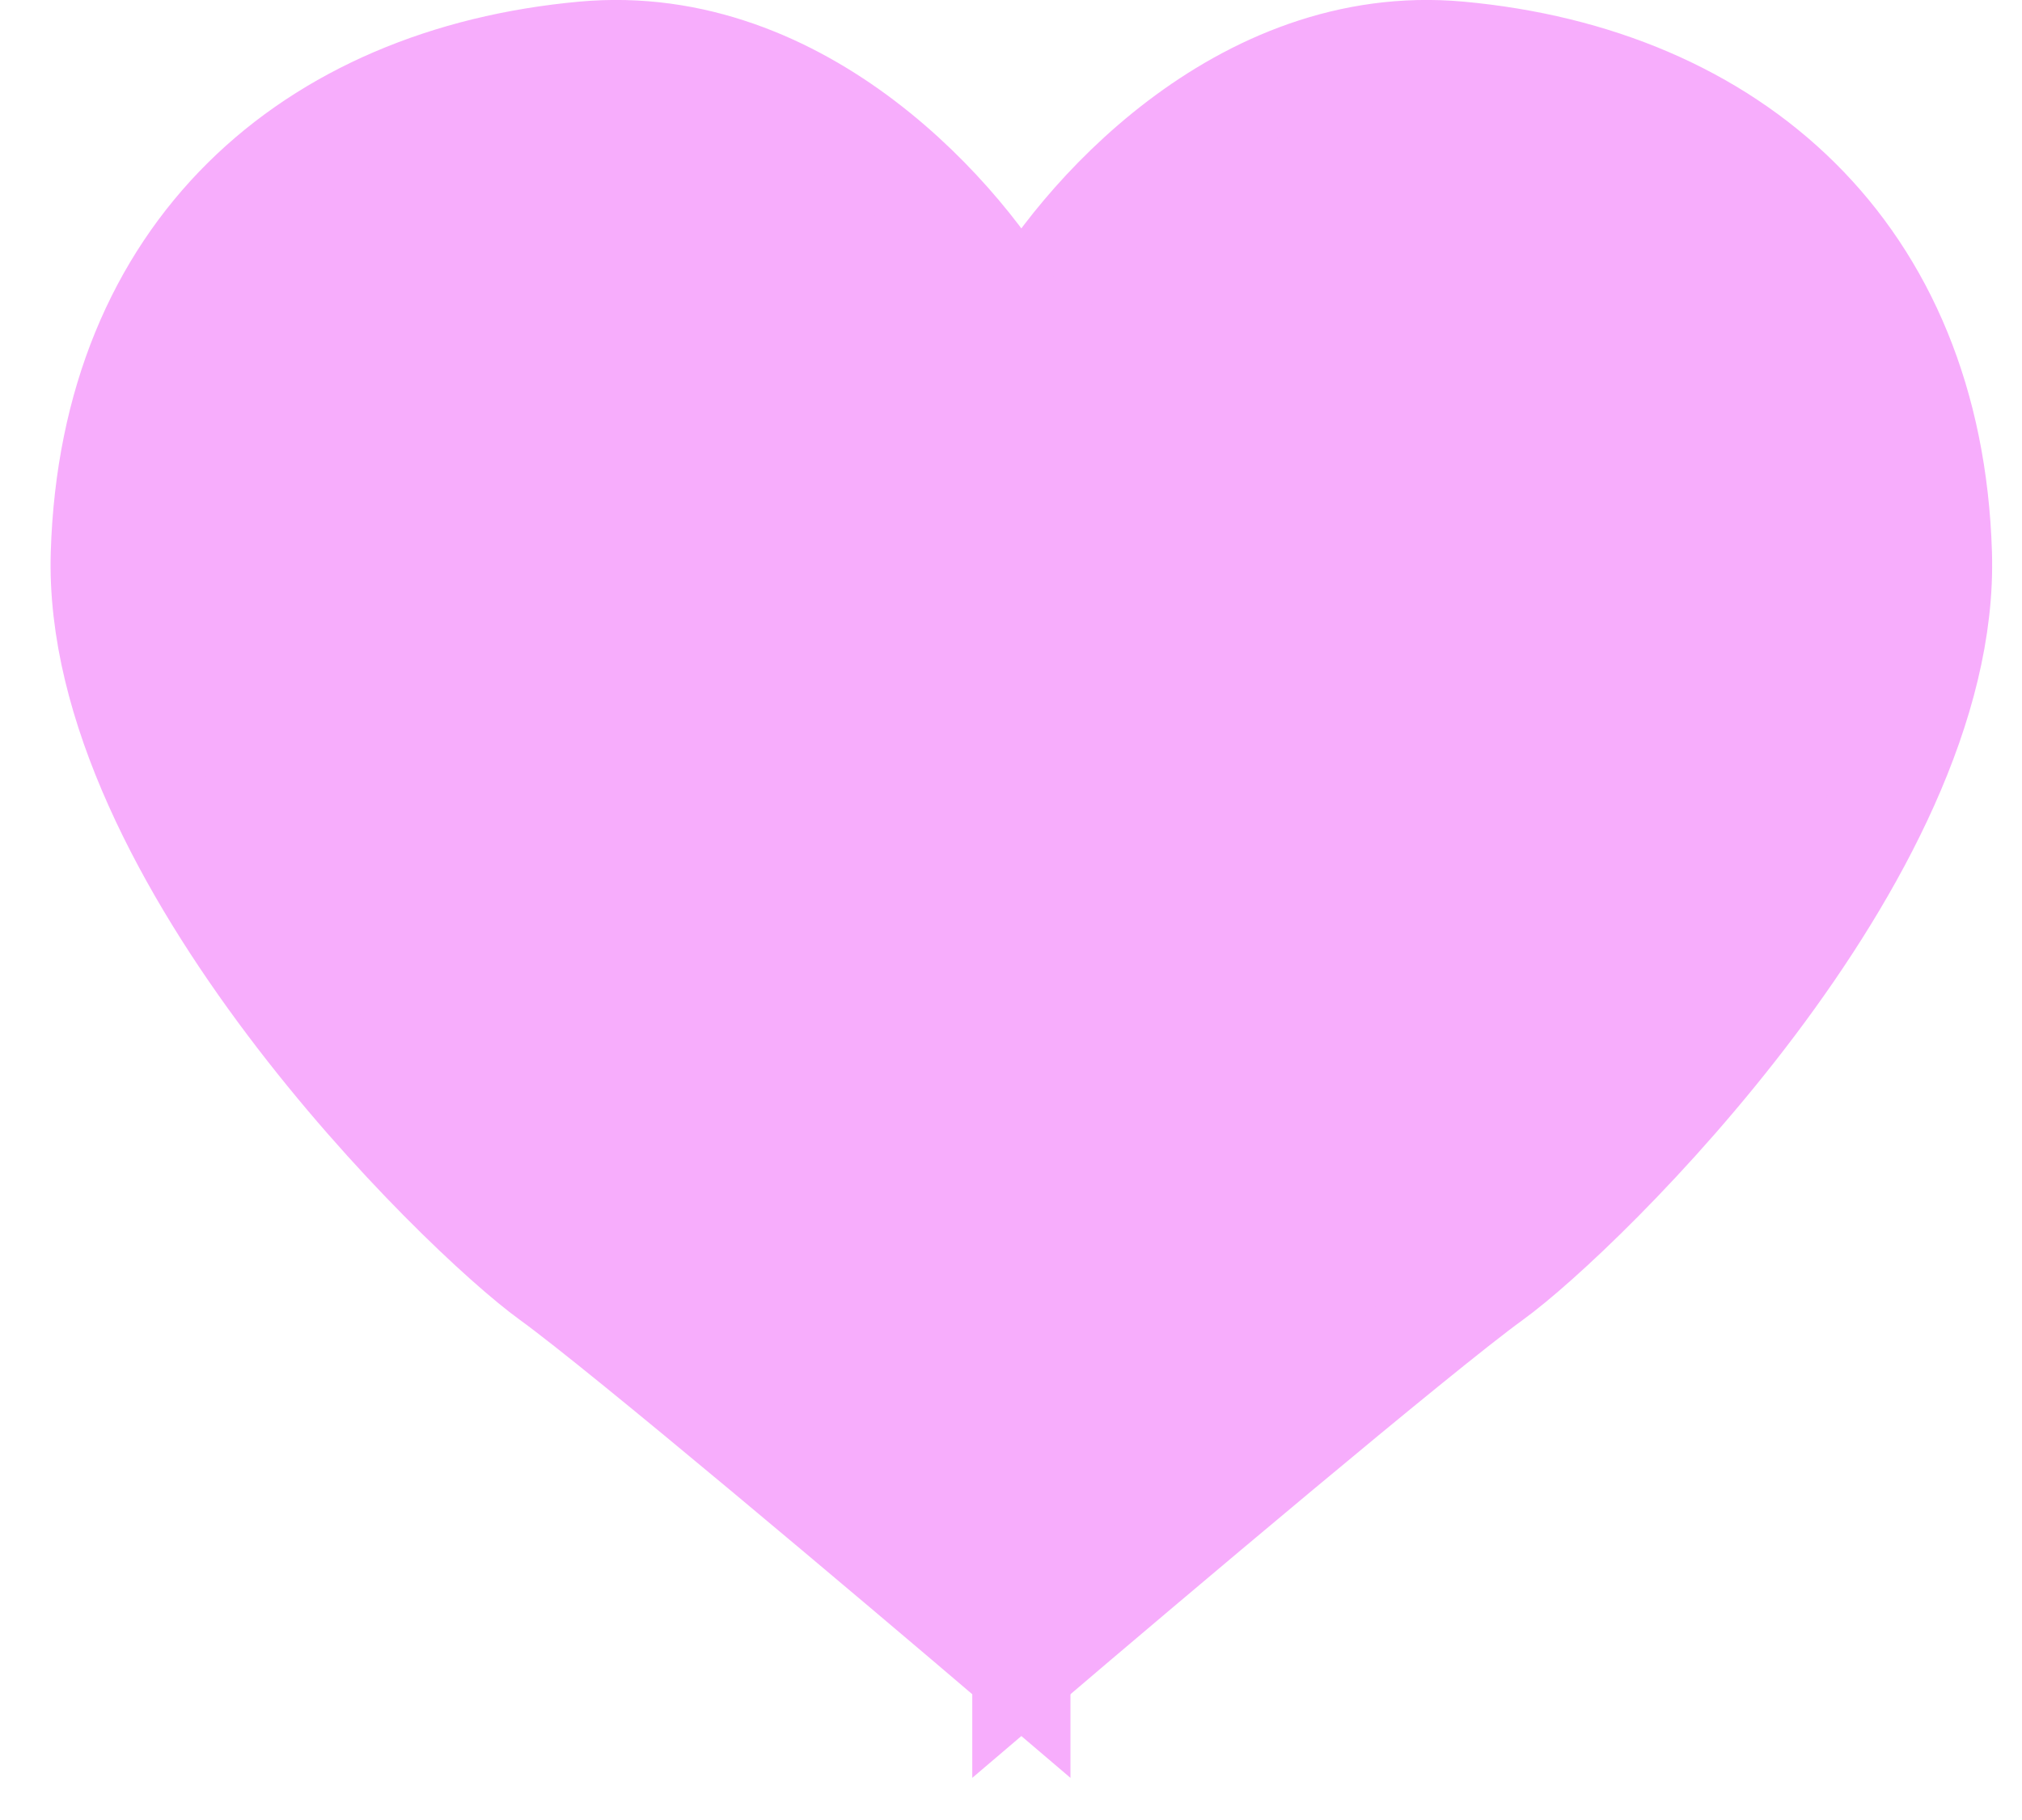
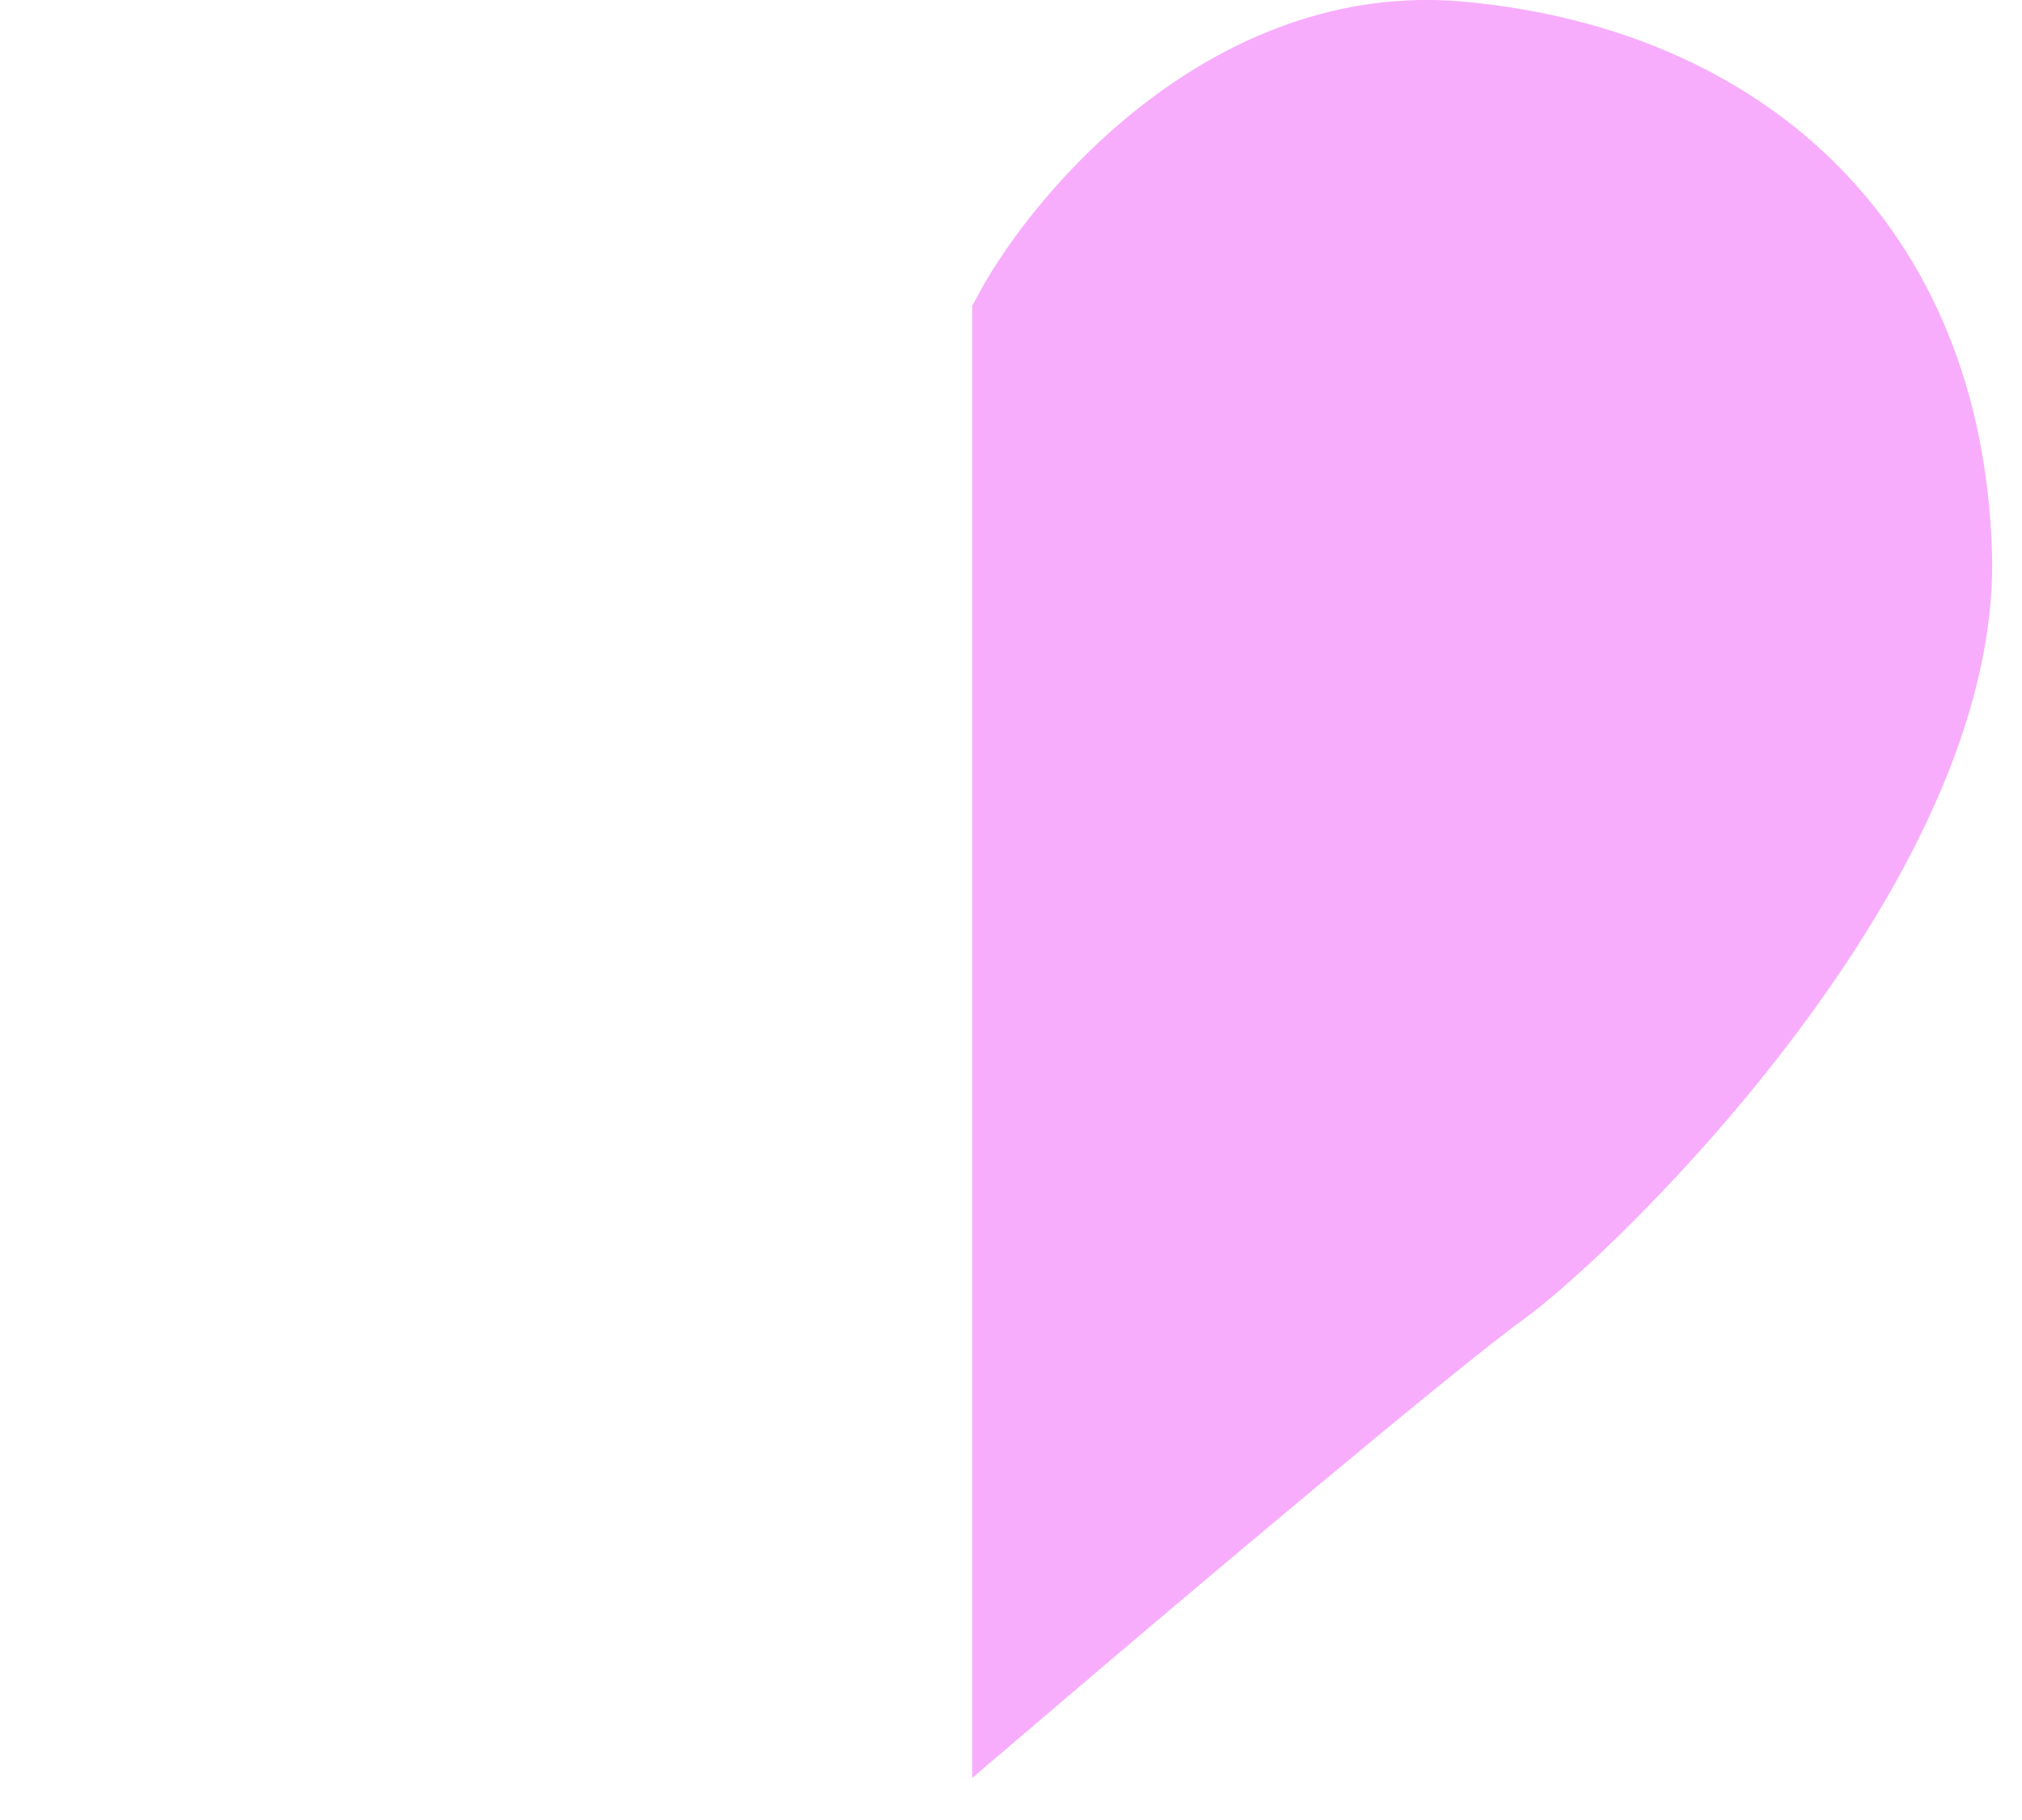
<svg xmlns="http://www.w3.org/2000/svg" width="20" height="18" viewBox="0 0 20 18" fill="none">
  <path d="M14.429 0.514C12.261 0.317 10.641 2.184 10.117 3.149V16.5C11.37 15.432 14.053 13.167 14.768 12.65C15.661 12.003 19.296 8.461 19.203 5.473C19.111 2.486 17.14 0.761 14.429 0.514Z" fill="#F7ADFC" stroke="#F7ADFC" />
-   <path d="M5.776 0.514C7.944 0.317 9.564 2.184 10.088 3.149V16.5C8.835 15.432 6.152 13.167 5.437 12.65C4.544 12.003 0.909 8.461 1.002 5.473C1.094 2.486 3.065 0.761 5.776 0.514Z" fill="#F7ADFC" stroke="#F7ADFC" />
</svg>